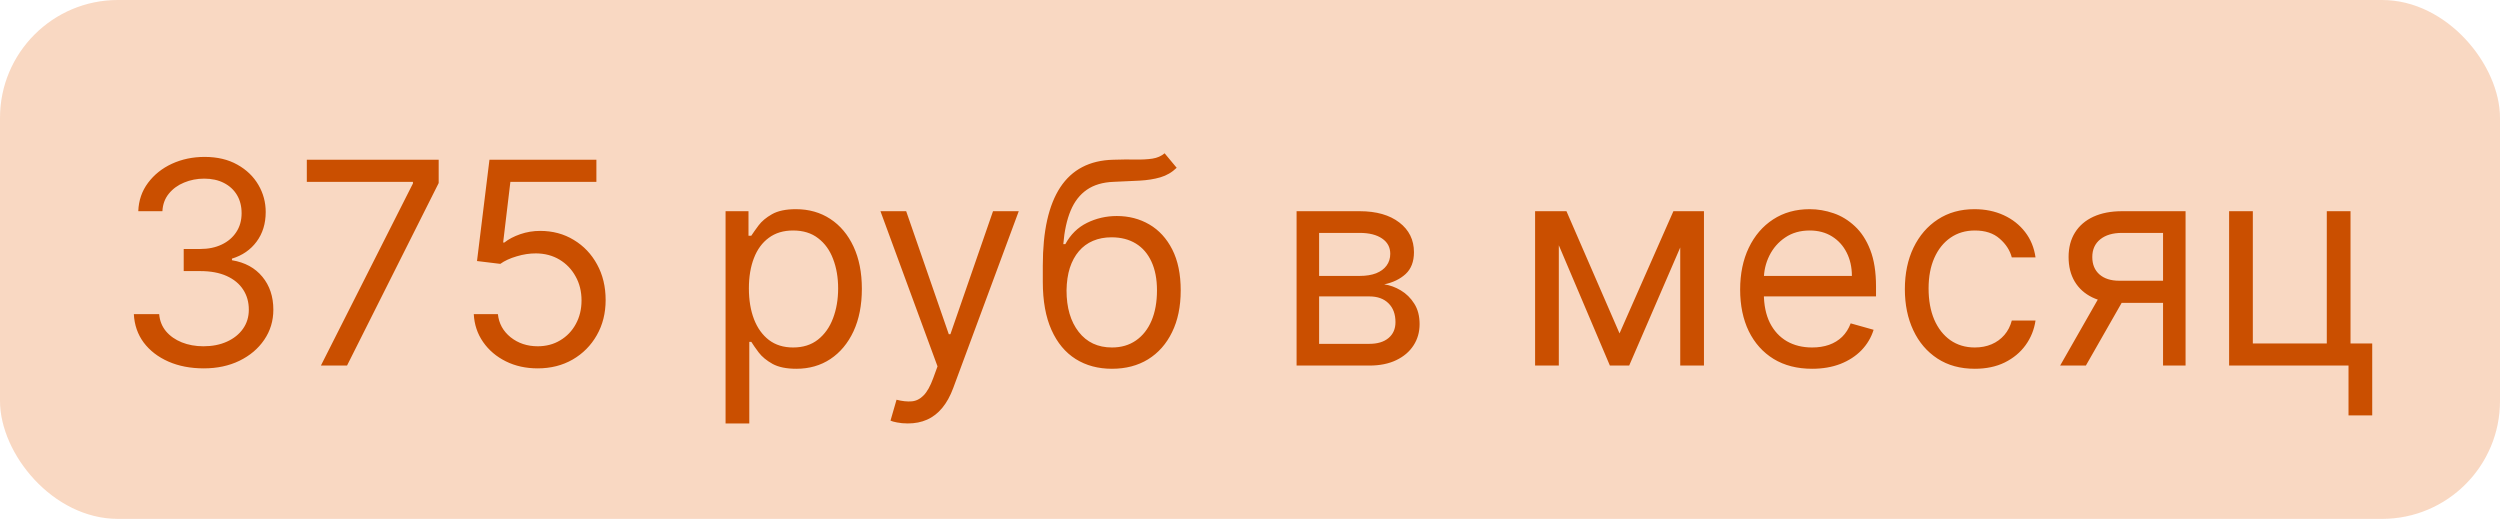
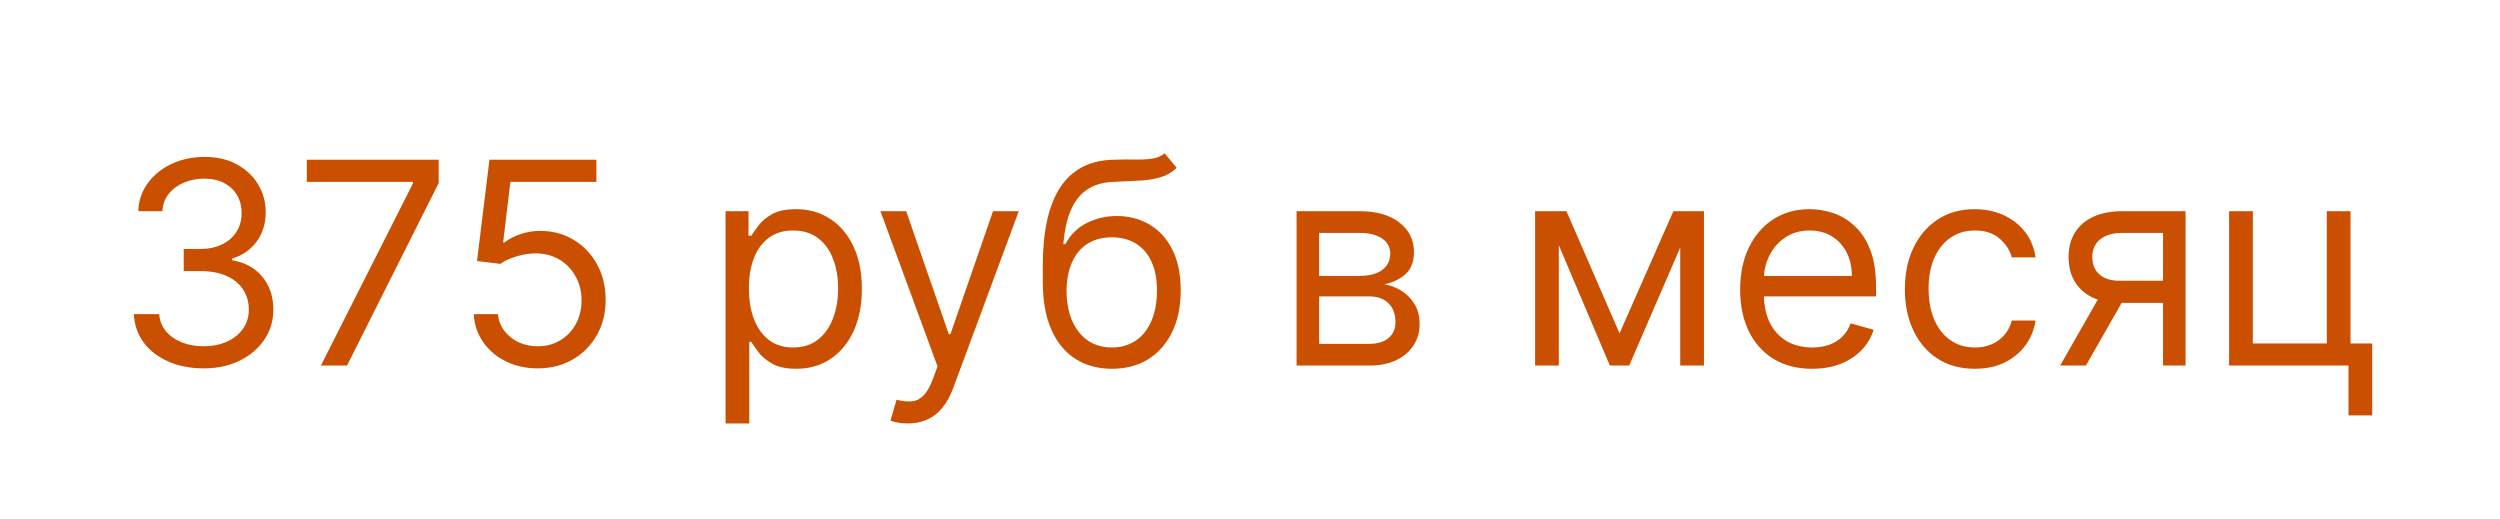
<svg xmlns="http://www.w3.org/2000/svg" width="106" height="22" viewBox="0 0 106 22" fill="none">
-   <rect width="106" height="22" rx="5" fill="#E85D04" fill-opacity="0.24" />
  <path d="M8.641 15.619C8.079 15.619 7.577 15.523 7.137 15.329C6.7 15.136 6.352 14.868 6.093 14.524C5.837 14.178 5.698 13.776 5.675 13.318H6.749C6.772 13.599 6.869 13.842 7.039 14.047C7.21 14.249 7.433 14.405 7.708 14.516C7.984 14.626 8.289 14.682 8.624 14.682C8.999 14.682 9.332 14.617 9.621 14.486C9.911 14.355 10.139 14.173 10.303 13.94C10.468 13.707 10.55 13.438 10.55 13.131C10.55 12.81 10.471 12.527 10.312 12.283C10.153 12.036 9.92 11.842 9.613 11.703C9.306 11.564 8.931 11.494 8.488 11.494H7.789V10.557H8.488C8.835 10.557 9.138 10.494 9.4 10.369C9.664 10.244 9.87 10.068 10.018 9.841C10.168 9.614 10.244 9.347 10.244 9.04C10.244 8.744 10.178 8.487 10.048 8.268C9.917 8.05 9.732 7.879 9.494 7.757C9.258 7.635 8.979 7.574 8.658 7.574C8.357 7.574 8.073 7.629 7.806 7.74C7.542 7.848 7.326 8.006 7.158 8.213C6.991 8.418 6.9 8.665 6.886 8.955H5.863C5.88 8.497 6.018 8.097 6.276 7.753C6.535 7.406 6.873 7.136 7.29 6.943C7.711 6.75 8.173 6.653 8.675 6.653C9.215 6.653 9.678 6.763 10.065 6.982C10.451 7.197 10.748 7.483 10.955 7.838C11.163 8.193 11.266 8.577 11.266 8.989C11.266 9.48 11.137 9.899 10.879 10.246C10.623 10.592 10.275 10.832 9.835 10.966V11.034C10.386 11.125 10.816 11.359 11.126 11.737C11.435 12.112 11.59 12.577 11.59 13.131C11.59 13.605 11.461 14.031 11.202 14.409C10.947 14.784 10.597 15.079 10.154 15.296C9.711 15.511 9.207 15.619 8.641 15.619ZM13.606 15.5L17.509 7.778V7.71H13.009V6.773H18.6V7.761L14.714 15.5H13.606ZM22.799 15.619C22.299 15.619 21.848 15.52 21.448 15.321C21.047 15.122 20.726 14.849 20.485 14.503C20.243 14.156 20.111 13.761 20.088 13.318H21.111C21.151 13.713 21.33 14.04 21.648 14.298C21.969 14.554 22.353 14.682 22.799 14.682C23.157 14.682 23.475 14.598 23.753 14.43C24.034 14.263 24.255 14.033 24.414 13.74C24.576 13.445 24.657 13.111 24.657 12.739C24.657 12.358 24.573 12.018 24.405 11.72C24.24 11.419 24.013 11.182 23.723 11.008C23.434 10.835 23.103 10.747 22.73 10.744C22.463 10.742 22.189 10.783 21.908 10.868C21.627 10.95 21.395 11.057 21.213 11.188L20.225 11.068L20.753 6.773H25.287V7.71H21.64L21.333 10.284H21.384C21.563 10.142 21.787 10.024 22.057 9.93C22.327 9.837 22.608 9.79 22.901 9.79C23.435 9.79 23.911 9.918 24.328 10.173C24.749 10.426 25.078 10.773 25.317 11.213C25.559 11.653 25.679 12.156 25.679 12.722C25.679 13.278 25.554 13.776 25.304 14.213C25.057 14.648 24.716 14.992 24.282 15.244C23.847 15.494 23.353 15.619 22.799 15.619ZM30.764 17.954V8.955H31.736V9.994H31.855C31.929 9.881 32.031 9.736 32.162 9.56C32.295 9.381 32.486 9.222 32.733 9.082C32.983 8.94 33.321 8.869 33.747 8.869C34.298 8.869 34.784 9.007 35.205 9.283C35.625 9.558 35.953 9.949 36.189 10.454C36.425 10.96 36.543 11.557 36.543 12.244C36.543 12.938 36.425 13.538 36.189 14.047C35.953 14.553 35.626 14.945 35.209 15.223C34.791 15.499 34.31 15.636 33.764 15.636C33.344 15.636 33.007 15.567 32.754 15.428C32.501 15.286 32.307 15.125 32.17 14.946C32.034 14.764 31.929 14.614 31.855 14.494H31.77V17.954H30.764ZM31.753 12.227C31.753 12.722 31.825 13.158 31.97 13.536C32.115 13.911 32.327 14.204 32.605 14.418C32.883 14.628 33.224 14.733 33.628 14.733C34.048 14.733 34.399 14.622 34.68 14.401C34.965 14.176 35.178 13.875 35.32 13.497C35.465 13.117 35.537 12.693 35.537 12.227C35.537 11.767 35.466 11.352 35.324 10.983C35.185 10.611 34.973 10.317 34.689 10.101C34.408 9.882 34.054 9.773 33.628 9.773C33.219 9.773 32.875 9.876 32.597 10.084C32.318 10.288 32.108 10.575 31.966 10.945C31.824 11.311 31.753 11.739 31.753 12.227ZM38.49 17.954C38.32 17.954 38.168 17.94 38.034 17.912C37.901 17.886 37.808 17.861 37.757 17.835L38.013 16.949C38.257 17.011 38.473 17.034 38.66 17.017C38.848 17 39.014 16.916 39.159 16.766C39.307 16.618 39.442 16.378 39.564 16.046L39.751 15.534L37.331 8.955H38.422L40.229 14.171H40.297L42.104 8.955H43.195L40.416 16.454C40.291 16.793 40.136 17.072 39.952 17.294C39.767 17.518 39.553 17.685 39.308 17.793C39.067 17.901 38.794 17.954 38.49 17.954ZM49.38 6.5L49.891 7.114C49.693 7.307 49.462 7.442 49.201 7.518C48.94 7.595 48.644 7.642 48.315 7.659C47.985 7.676 47.619 7.693 47.215 7.71C46.761 7.727 46.384 7.838 46.086 8.043C45.788 8.247 45.557 8.543 45.396 8.929C45.234 9.315 45.13 9.79 45.084 10.352H45.17C45.391 9.943 45.698 9.642 46.09 9.449C46.482 9.256 46.903 9.159 47.352 9.159C47.863 9.159 48.323 9.278 48.732 9.517C49.141 9.756 49.465 10.109 49.704 10.578C49.943 11.047 50.062 11.625 50.062 12.312C50.062 12.997 49.94 13.588 49.695 14.085C49.454 14.582 49.114 14.966 48.677 15.236C48.242 15.503 47.732 15.636 47.147 15.636C46.562 15.636 46.049 15.499 45.609 15.223C45.168 14.945 44.826 14.533 44.582 13.987C44.337 13.439 44.215 12.761 44.215 11.954V11.256C44.215 9.798 44.462 8.693 44.957 7.94C45.454 7.188 46.201 6.798 47.198 6.773C47.55 6.761 47.864 6.759 48.14 6.764C48.416 6.77 48.656 6.757 48.86 6.726C49.065 6.695 49.238 6.619 49.38 6.5ZM47.147 14.733C47.542 14.733 47.881 14.633 48.166 14.435C48.452 14.236 48.673 13.956 48.826 13.595C48.979 13.232 49.056 12.804 49.056 12.312C49.056 11.835 48.978 11.429 48.822 11.094C48.668 10.758 48.448 10.503 48.161 10.327C47.874 10.151 47.531 10.062 47.13 10.062C46.837 10.062 46.575 10.112 46.342 10.212C46.109 10.311 45.91 10.457 45.745 10.651C45.58 10.844 45.452 11.079 45.361 11.358C45.273 11.636 45.227 11.954 45.221 12.312C45.221 13.046 45.393 13.632 45.736 14.072C46.08 14.513 46.55 14.733 47.147 14.733ZM54.975 15.5V8.955H57.651C58.356 8.955 58.916 9.114 59.33 9.432C59.745 9.75 59.952 10.171 59.952 10.693C59.952 11.091 59.834 11.399 59.599 11.618C59.363 11.834 59.06 11.98 58.691 12.057C58.932 12.091 59.167 12.176 59.394 12.312C59.624 12.449 59.815 12.636 59.965 12.875C60.116 13.111 60.191 13.401 60.191 13.744C60.191 14.079 60.106 14.379 59.935 14.643C59.765 14.908 59.521 15.117 59.202 15.27C58.884 15.423 58.504 15.5 58.06 15.5H54.975ZM55.93 14.579H58.06C58.407 14.579 58.678 14.497 58.874 14.332C59.07 14.168 59.168 13.943 59.168 13.659C59.168 13.321 59.07 13.055 58.874 12.862C58.678 12.666 58.407 12.568 58.06 12.568H55.93V14.579ZM55.93 11.699H57.651C57.921 11.699 58.153 11.662 58.346 11.588C58.539 11.511 58.687 11.403 58.789 11.264C58.894 11.122 58.947 10.954 58.947 10.761C58.947 10.486 58.832 10.27 58.602 10.114C58.371 9.955 58.055 9.875 57.651 9.875H55.93V11.699ZM68.668 14.136L70.952 8.955H71.907L69.077 15.5H68.259L65.481 8.955H66.418L68.668 14.136ZM66.094 8.955V15.5H65.088V8.955H66.094ZM71.242 15.5V8.955H72.248V15.5H71.242ZM76.833 15.636C76.202 15.636 75.658 15.497 75.201 15.219C74.746 14.938 74.395 14.546 74.148 14.043C73.904 13.537 73.782 12.949 73.782 12.278C73.782 11.608 73.904 11.017 74.148 10.506C74.395 9.991 74.739 9.591 75.179 9.304C75.623 9.014 76.14 8.869 76.731 8.869C77.071 8.869 77.408 8.926 77.74 9.04C78.073 9.153 78.375 9.338 78.648 9.594C78.921 9.847 79.138 10.182 79.3 10.599C79.462 11.017 79.543 11.531 79.543 12.142V12.568H74.498V11.699H78.52C78.52 11.329 78.446 11 78.299 10.71C78.154 10.421 77.946 10.192 77.677 10.024C77.409 9.857 77.094 9.773 76.731 9.773C76.33 9.773 75.983 9.872 75.691 10.071C75.401 10.267 75.178 10.523 75.022 10.838C74.865 11.153 74.787 11.492 74.787 11.852V12.432C74.787 12.926 74.873 13.345 75.043 13.689C75.216 14.03 75.456 14.29 75.763 14.469C76.07 14.645 76.427 14.733 76.833 14.733C77.097 14.733 77.336 14.696 77.549 14.622C77.765 14.546 77.951 14.432 78.107 14.281C78.263 14.128 78.384 13.938 78.469 13.71L79.441 13.983C79.338 14.312 79.166 14.602 78.925 14.852C78.684 15.099 78.385 15.293 78.03 15.432C77.675 15.568 77.276 15.636 76.833 15.636ZM83.732 15.636C83.118 15.636 82.59 15.492 82.147 15.202C81.704 14.912 81.363 14.513 81.124 14.004C80.885 13.496 80.766 12.915 80.766 12.261C80.766 11.597 80.888 11.01 81.132 10.501C81.38 9.99 81.723 9.591 82.164 9.304C82.607 9.014 83.124 8.869 83.715 8.869C84.175 8.869 84.59 8.955 84.959 9.125C85.329 9.295 85.631 9.534 85.867 9.841C86.103 10.148 86.249 10.506 86.306 10.915H85.3C85.223 10.617 85.053 10.352 84.789 10.122C84.527 9.889 84.175 9.773 83.732 9.773C83.34 9.773 82.996 9.875 82.701 10.079C82.408 10.281 82.179 10.567 82.015 10.936C81.853 11.303 81.772 11.733 81.772 12.227C81.772 12.733 81.851 13.173 82.01 13.548C82.172 13.923 82.4 14.214 82.692 14.422C82.988 14.629 83.334 14.733 83.732 14.733C83.993 14.733 84.231 14.688 84.444 14.597C84.657 14.506 84.837 14.375 84.985 14.204C85.132 14.034 85.238 13.829 85.3 13.591H86.306C86.249 13.977 86.108 14.325 85.884 14.635C85.662 14.942 85.368 15.186 85.002 15.368C84.638 15.547 84.215 15.636 83.732 15.636ZM91.713 15.5V9.875H89.975C89.583 9.875 89.275 9.966 89.05 10.148C88.826 10.329 88.713 10.579 88.713 10.898C88.713 11.21 88.814 11.456 89.016 11.635C89.221 11.814 89.5 11.903 89.856 11.903H91.969V12.841H89.856C89.412 12.841 89.03 12.763 88.709 12.607C88.388 12.45 88.141 12.227 87.968 11.938C87.794 11.645 87.708 11.298 87.708 10.898C87.708 10.494 87.799 10.148 87.981 9.858C88.162 9.568 88.422 9.345 88.76 9.189C89.101 9.033 89.506 8.955 89.975 8.955H92.668V15.5H91.713ZM87.35 15.5L89.208 12.244H90.299L88.441 15.5H87.35ZM99.662 8.955V14.562L100.582 14.562V17.614L99.577 17.614V15.5H94.514V8.955H95.52V14.562H98.656V8.955H99.662Z" fill="#CA4F00" />
</svg>